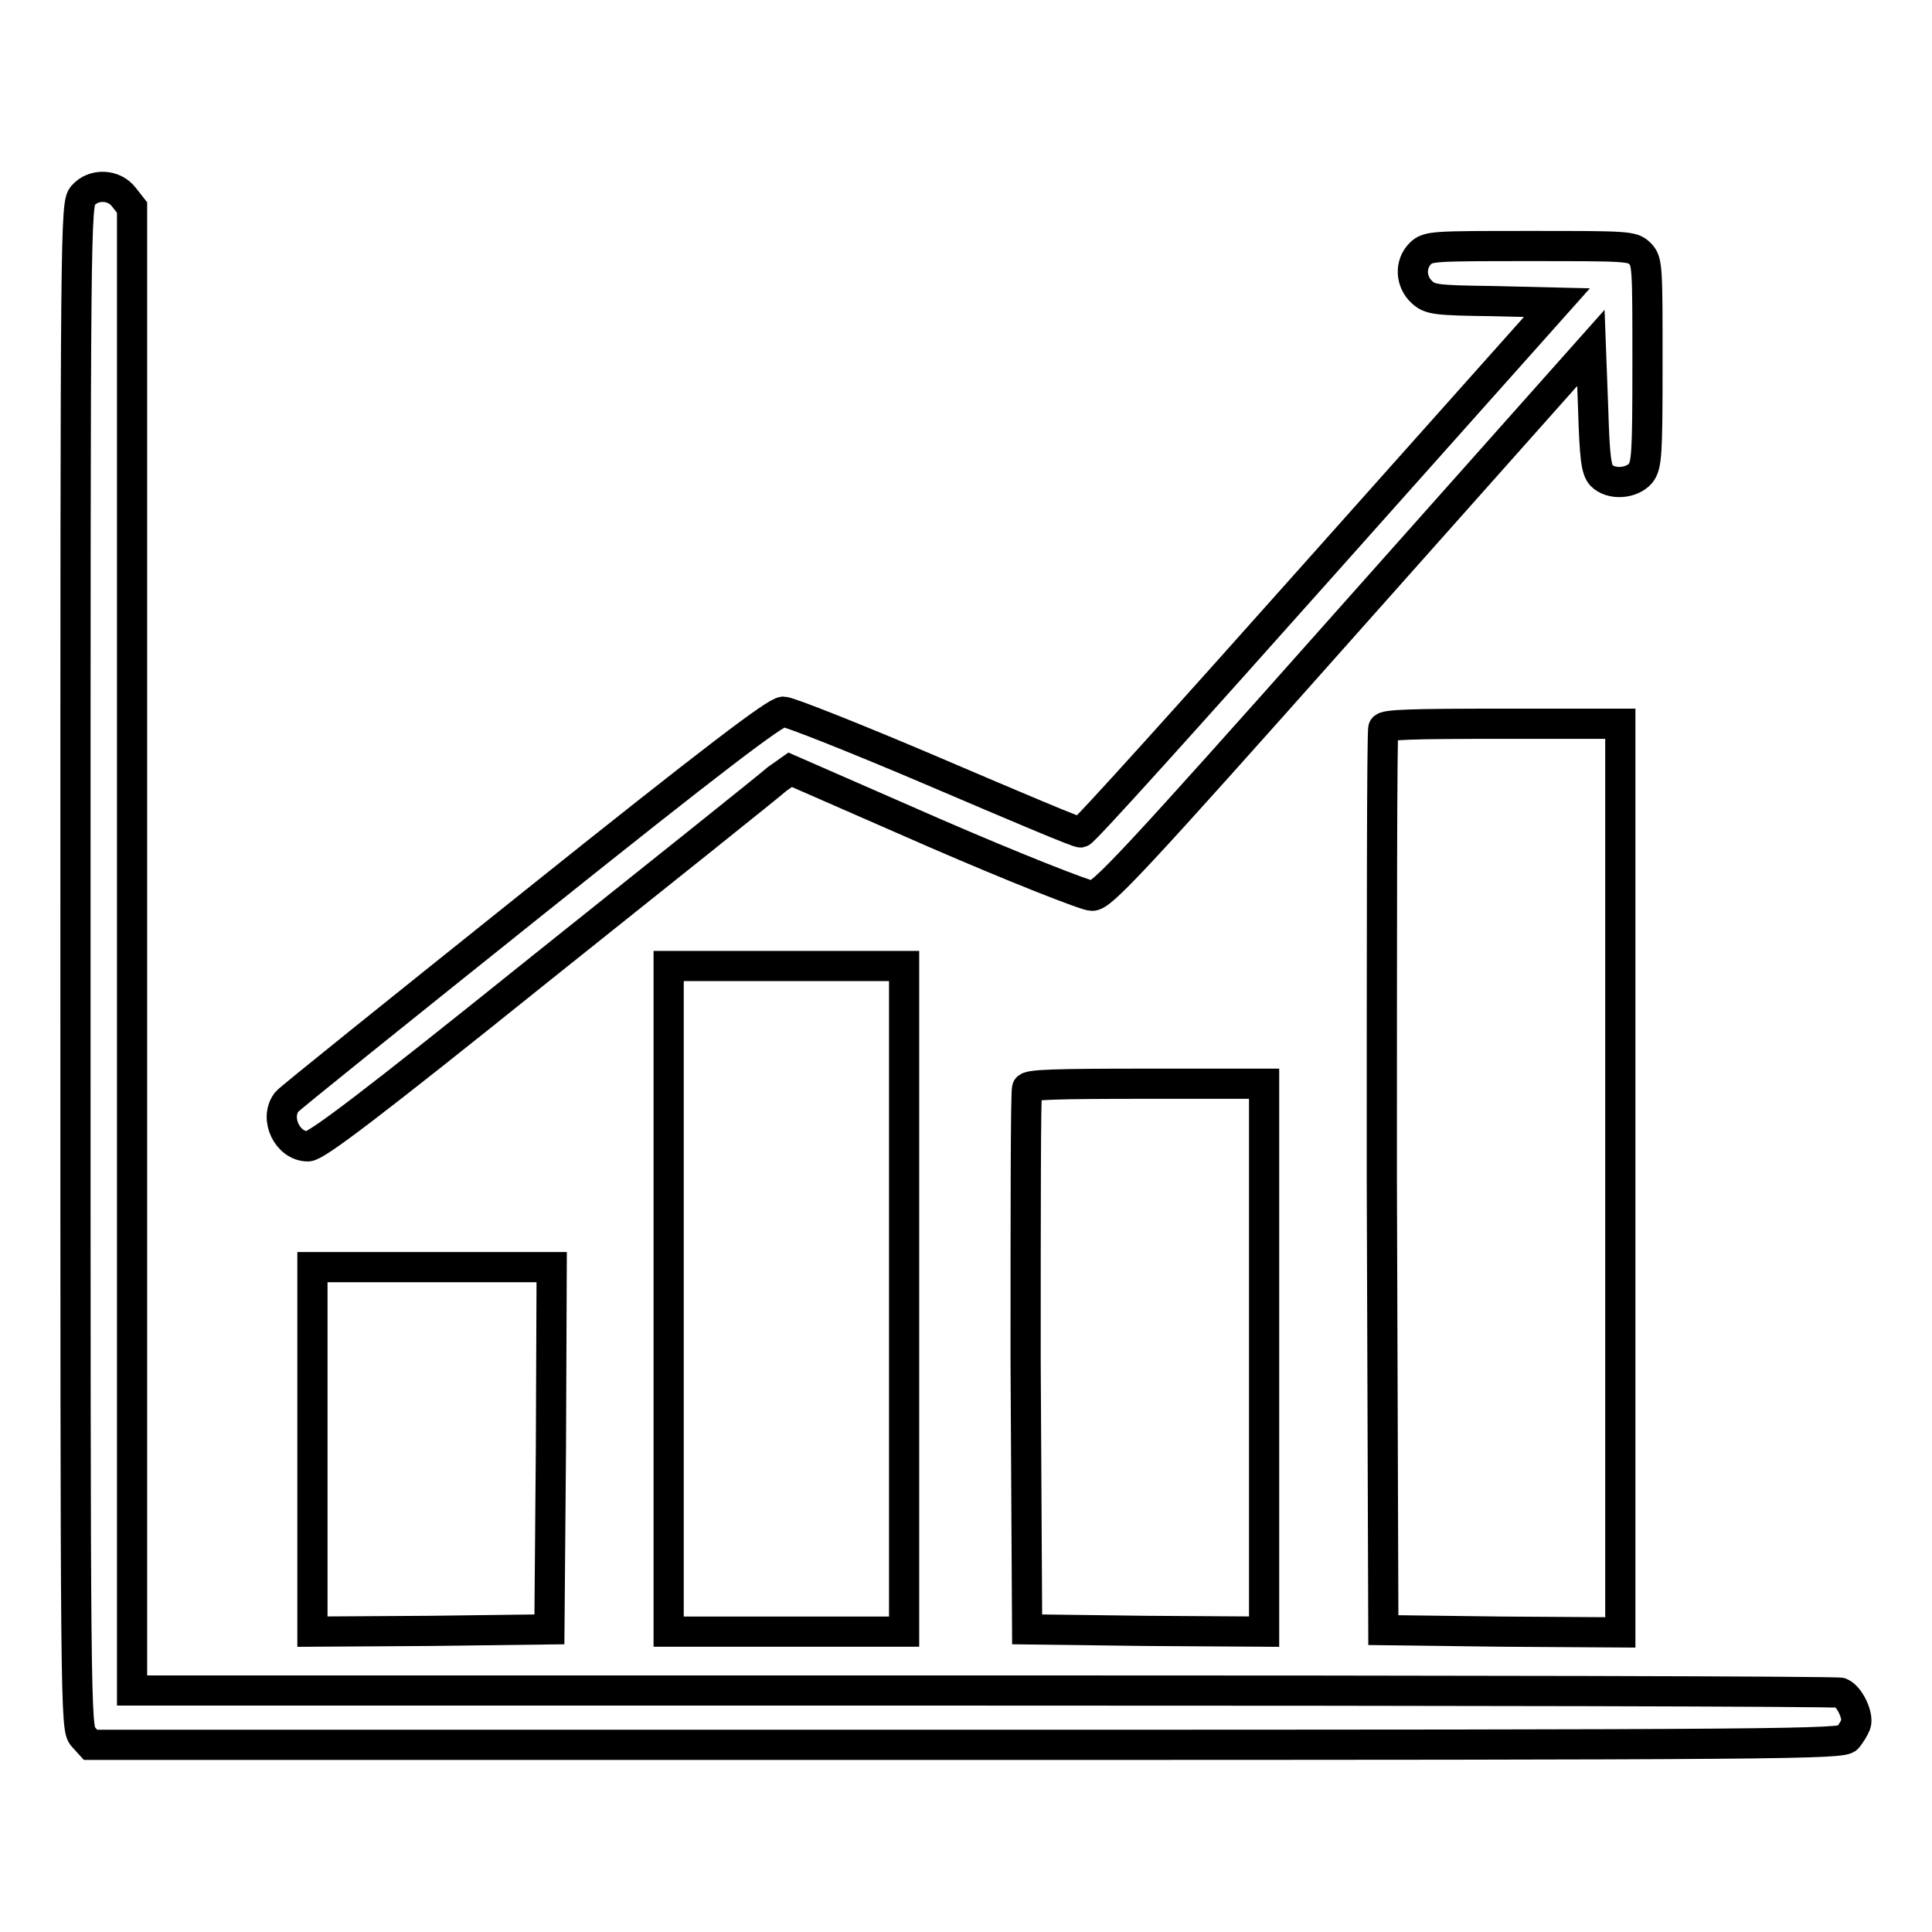
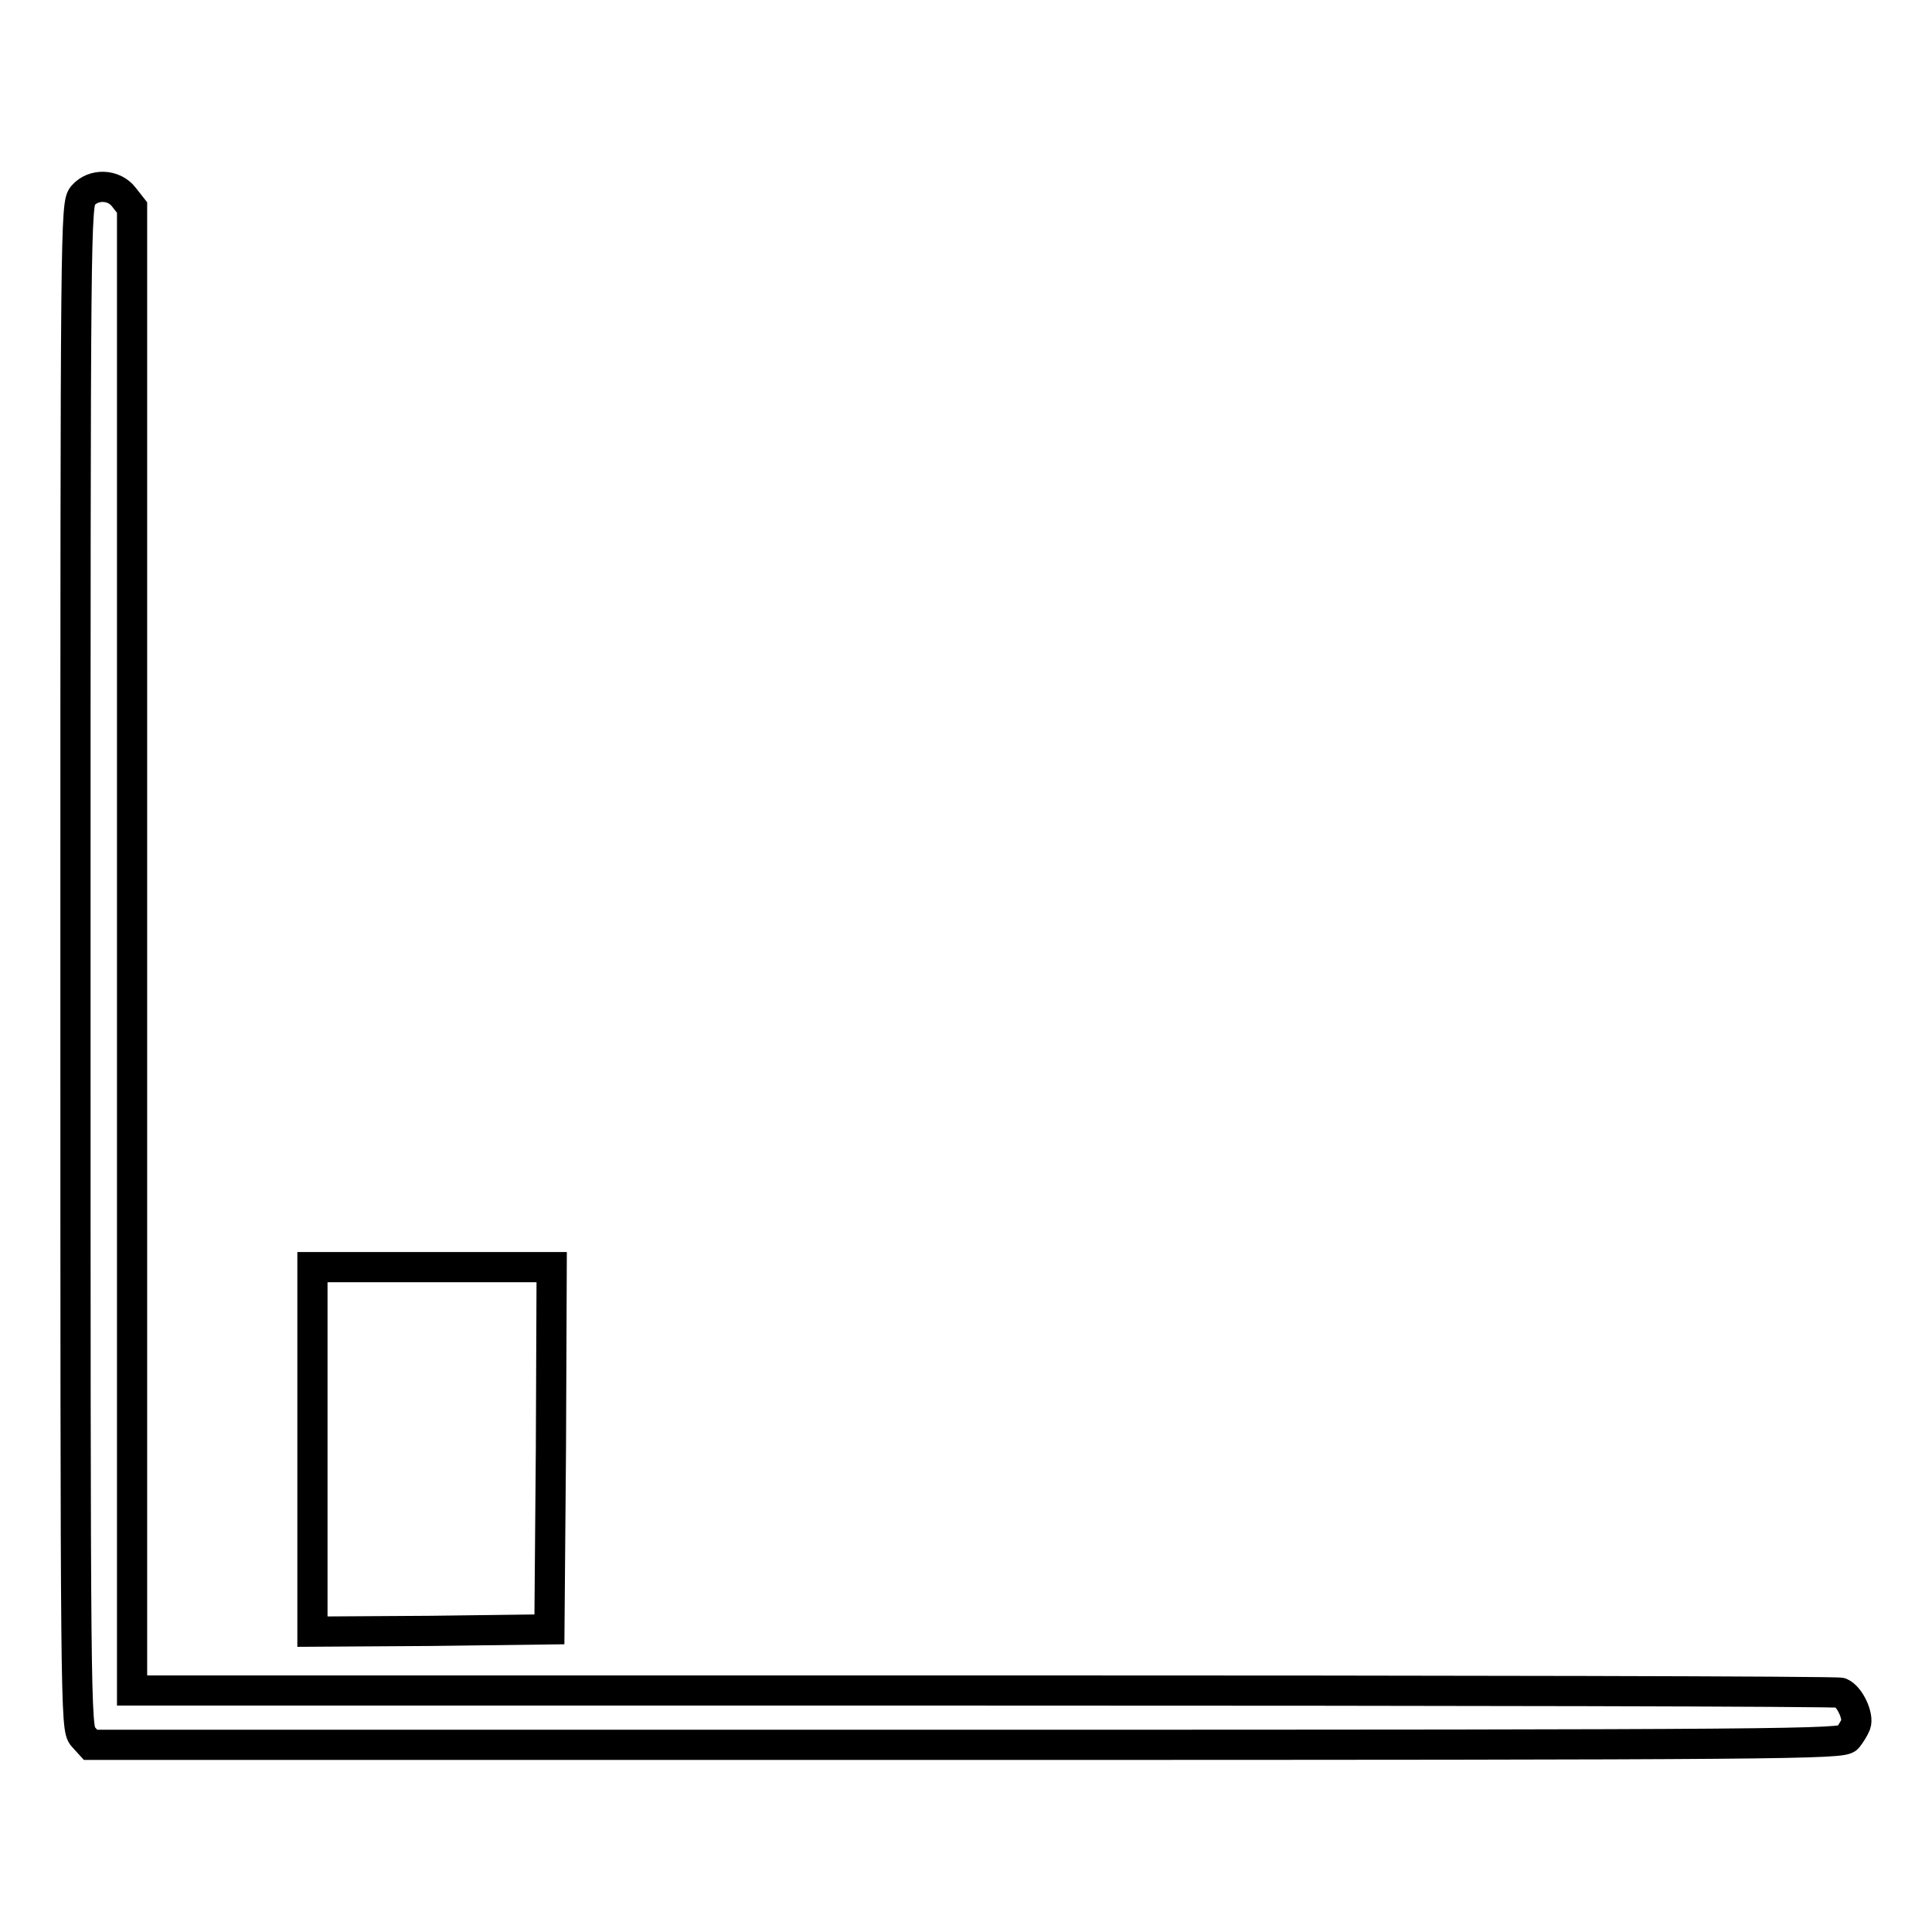
<svg xmlns="http://www.w3.org/2000/svg" version="1.1" x="0px" y="0px" viewBox="0 0 256 256" enable-background="new 0 0 256 256" xml:space="preserve">
  <g>
    <g>
      <g>
        <path stroke-width="4" fill-opacity="0" stroke="#000000" d="M11,25.9c-1,1.1-1,3.5-1,102.1c0,98.6,0,101,1,102.1l1,1.1h116c109.9,0,116.1-0.1,116.8-0.9c0.4-0.5,0.9-1.3,1.1-1.8c0.4-1.1-0.8-3.7-2-4.2c-0.5-0.2-51.6-0.3-113.7-0.3H17.5v-98.2V27.5l-1.1-1.4C15.1,24.4,12.4,24.3,11,25.9z" />
-         <path stroke-width="4" fill-opacity="0" stroke="#000000" d="M188.2,33.6c-1.4,1.4-1.3,3.7,0.2,5.1c1.1,1,1.8,1.1,9.5,1.2l8.4,0.2L175,75.2c-17.2,19.3-31.4,35.1-31.8,35.1c-0.3,0.1-9-3.6-19.3-8c-10.3-4.4-19.4-8-20.1-8c-1,0-9.3,6.3-33.3,25.5c-17.5,14-32.2,25.8-32.5,26.2c-1.7,2.2,0.1,5.9,2.8,5.9c1.1,0,8.1-5.3,31-23.7c16.3-13,30.3-24.2,31.2-25l1.7-1.2l19.2,8.4c10.6,4.6,20,8.3,20.8,8.3c1.3,0,5.1-4,33.8-36.3l32.3-36.3l0.3,8c0.2,6.6,0.4,8.1,1.1,8.9c1.3,1.3,4,1.1,5.2-0.3c0.8-1.1,0.9-2.3,0.9-14.6c0-12.8,0-13.5-1-14.5c-1-1-1.7-1-14.5-1C189.9,32.6,189.2,32.6,188.2,33.6z" />
-         <path stroke-width="4" fill-opacity="0" stroke="#000000" d="M183.3,96.5c-0.2,0.4-0.2,27.4-0.2,60.1l0.2,59.4l15.7,0.2l15.7,0.1V156V95.9h-15.6C187.1,95.9,183.4,96,183.3,96.5z" />
-         <path stroke-width="4" fill-opacity="0" stroke="#000000" d="M88.6,172.1v44.1h15.6h15.6v-44.1V128h-15.6H88.6V172.1z" />
-         <path stroke-width="4" fill-opacity="0" stroke="#000000" d="M136.1,144.2c-0.2,0.4-0.2,16.7-0.2,36.2l0.2,35.5l15.7,0.2l15.7,0.1v-36.3v-36.3h-15.6C139.9,143.6,136.2,143.7,136.1,144.2z" />
        <path stroke-width="4" fill-opacity="0" stroke="#000000" d="M41.4,192.1v24.1l15.7-0.1l15.7-0.2l0.2-24l0.1-24H57.2H41.4V192.1z" />
      </g>
    </g>
  </g>
</svg>